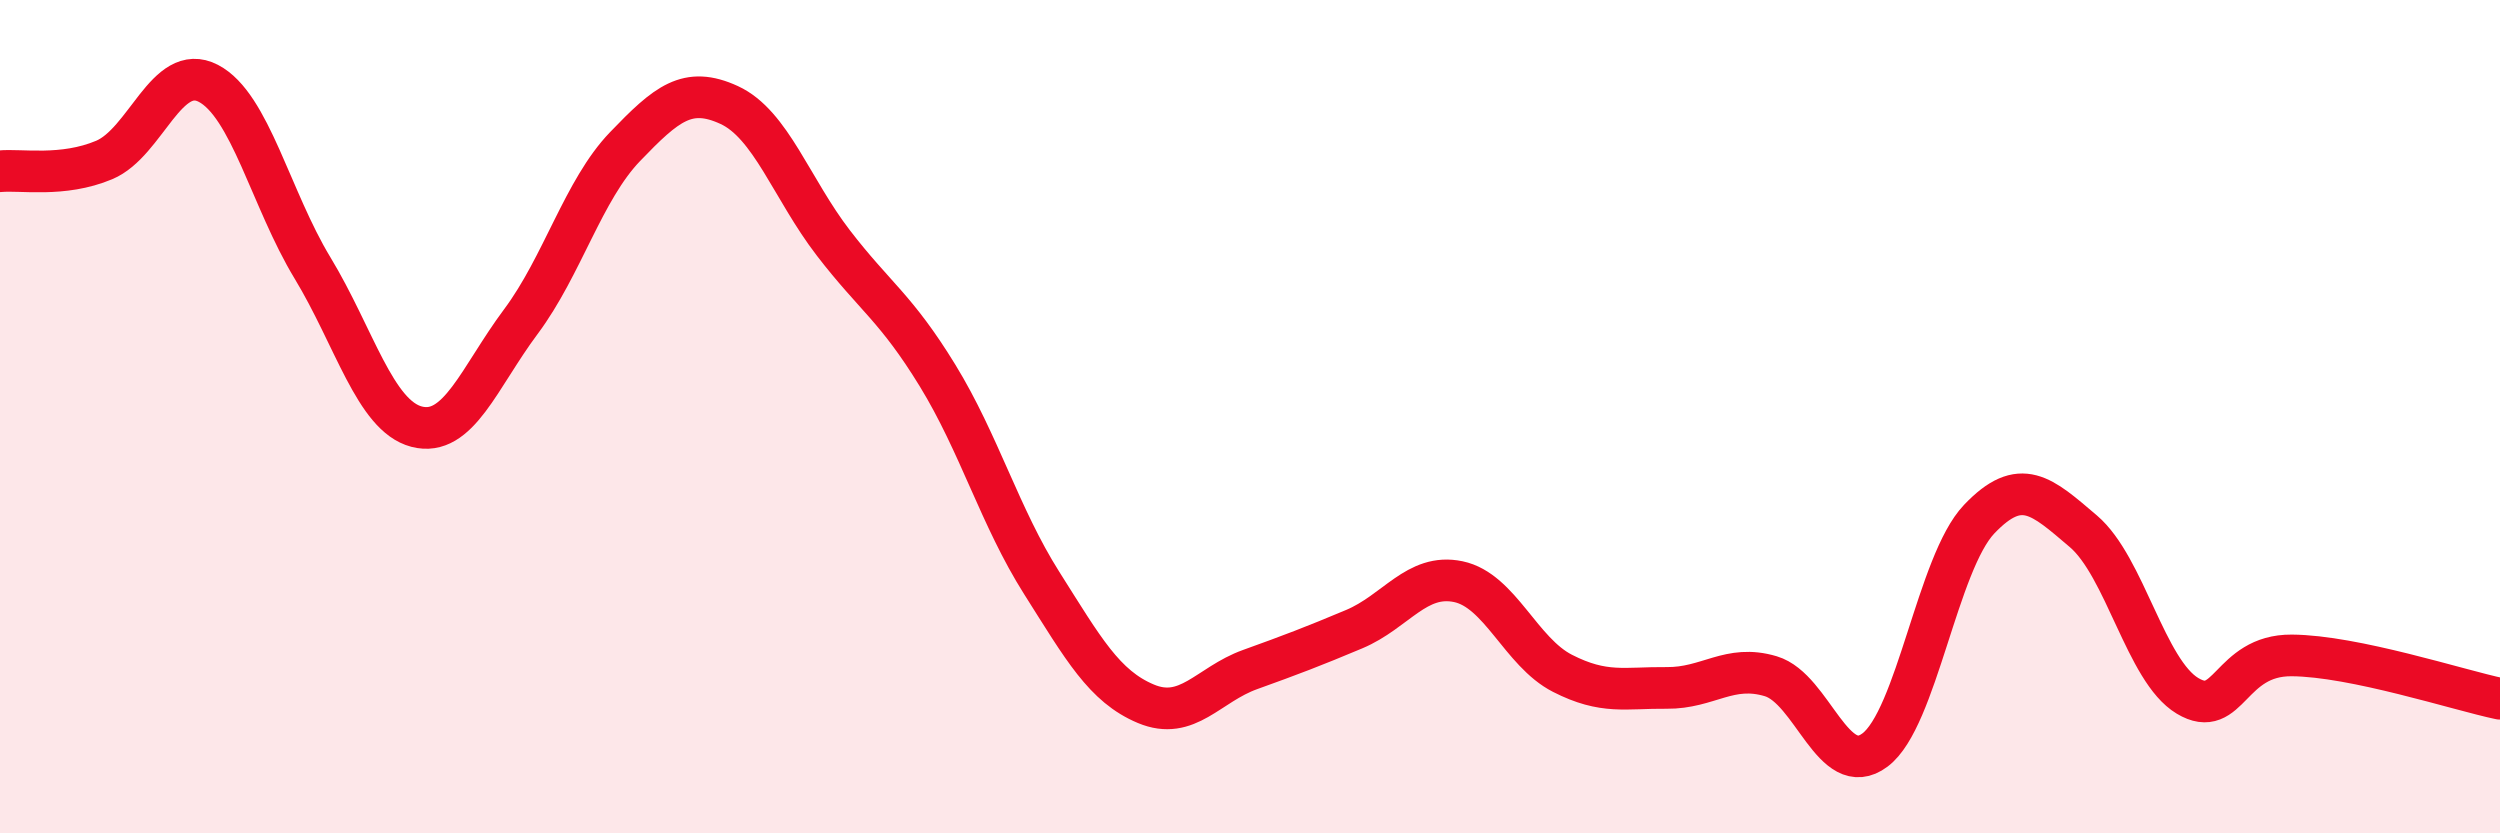
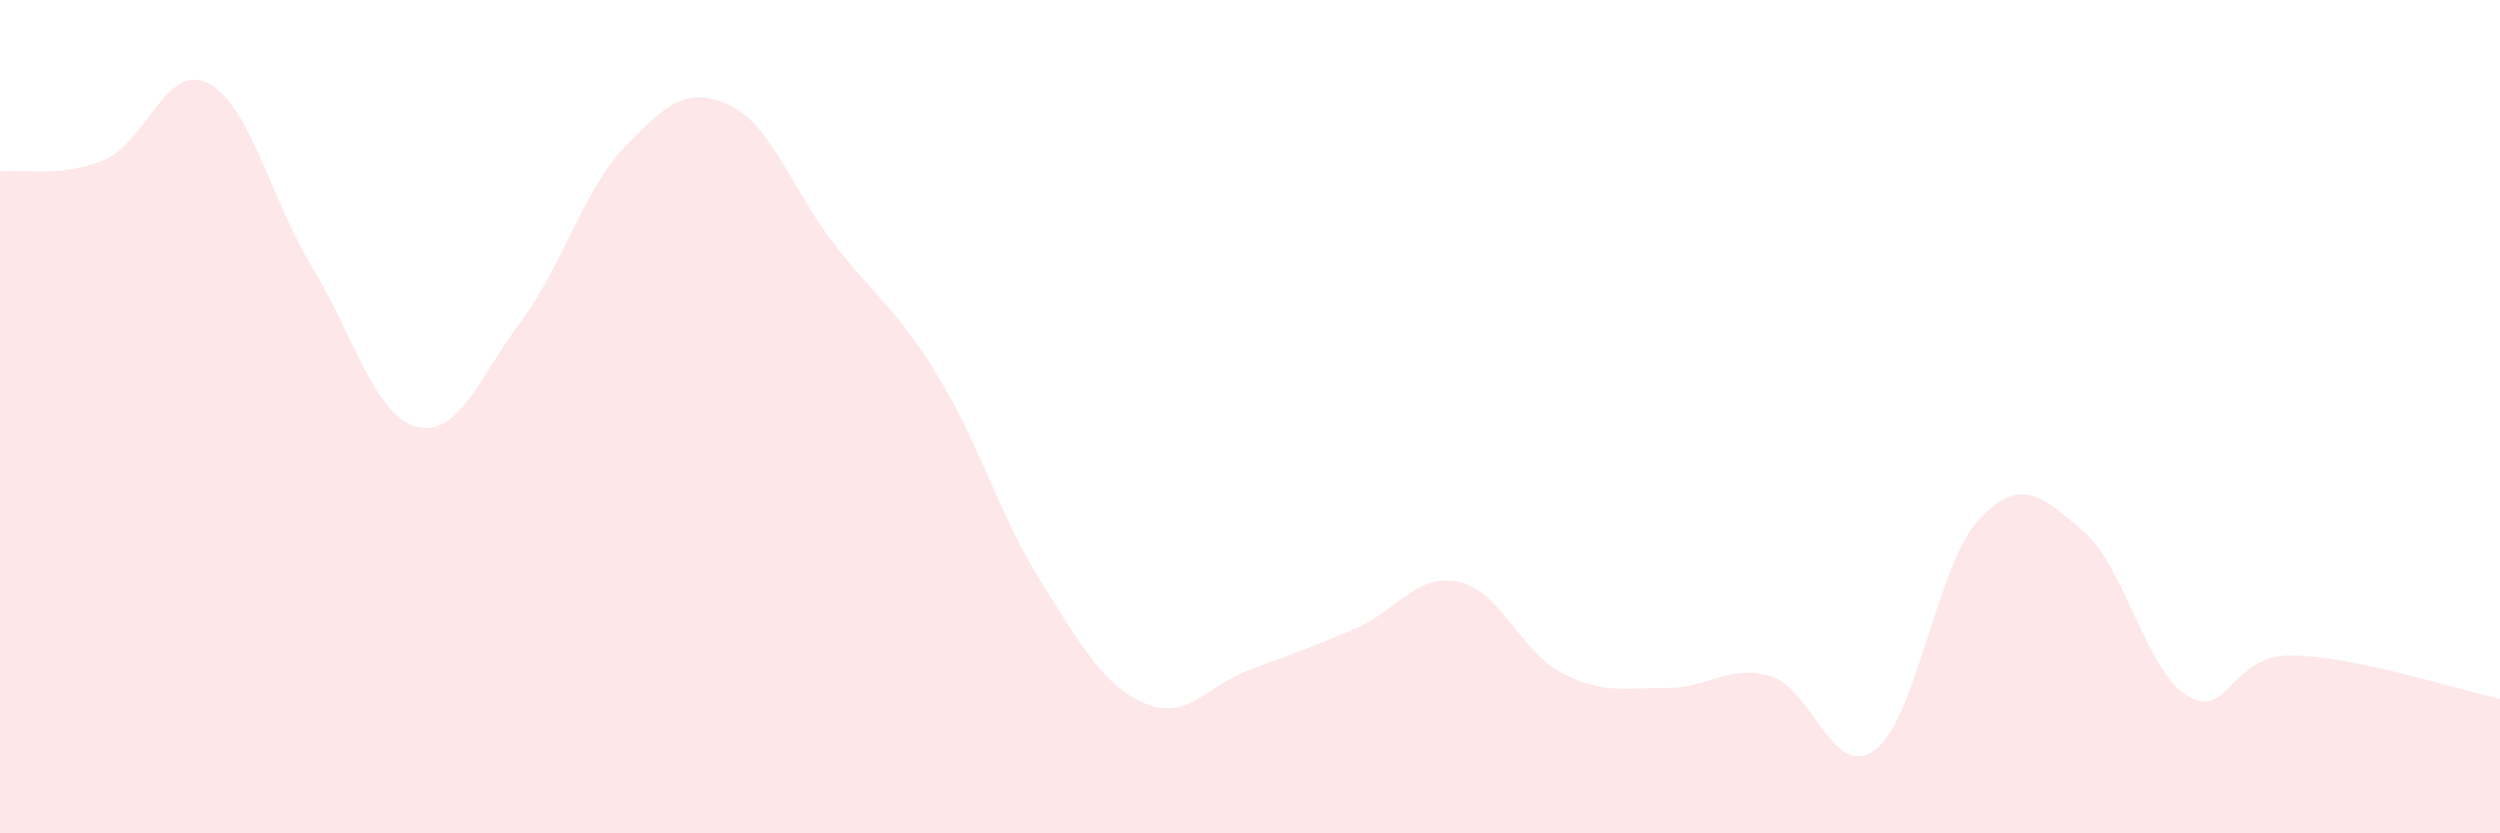
<svg xmlns="http://www.w3.org/2000/svg" width="60" height="20" viewBox="0 0 60 20">
  <path d="M 0,4.11 C 0.5,4.06 1.5,4.26 2.5,3.84 C 3.5,3.42 4,1.48 5,2 C 6,2.52 6.5,4.78 7.5,6.43 C 8.5,8.08 9,9.98 10,10.24 C 11,10.5 11.5,9.06 12.5,7.72 C 13.5,6.38 14,4.56 15,3.52 C 16,2.48 16.5,2.06 17.5,2.52 C 18.5,2.98 19,4.53 20,5.83 C 21,7.13 21.5,7.38 22.5,9.01 C 23.5,10.64 24,12.41 25,13.99 C 26,15.57 26.5,16.47 27.5,16.89 C 28.5,17.31 29,16.43 30,16.07 C 31,15.71 31.5,15.52 32.5,15.1 C 33.5,14.68 34,13.75 35,13.96 C 36,14.17 36.5,15.65 37.5,16.16 C 38.5,16.67 39,16.5 40,16.51 C 41,16.52 41.5,15.93 42.5,16.23 C 43.5,16.53 44,18.75 45,18 C 46,17.25 46.5,13.51 47.5,12.46 C 48.5,11.41 49,11.9 50,12.75 C 51,13.6 51.5,16.1 52.5,16.7 C 53.5,17.3 53.5,15.72 55,15.73 C 56.5,15.74 59,16.56 60,16.77L60 20L0 20Z" fill="#EB0A25" opacity="0.1" stroke-linecap="round" stroke-linejoin="round" />
-   <path d="M 0,4.11 C 0.5,4.06 1.5,4.26 2.5,3.84 C 3.5,3.42 4,1.48 5,2 C 6,2.52 6.5,4.78 7.5,6.43 C 8.5,8.08 9,9.98 10,10.24 C 11,10.5 11.5,9.06 12.5,7.72 C 13.5,6.38 14,4.56 15,3.52 C 16,2.48 16.5,2.06 17.5,2.52 C 18.5,2.98 19,4.53 20,5.83 C 21,7.13 21.5,7.38 22.5,9.01 C 23.5,10.64 24,12.41 25,13.99 C 26,15.57 26.5,16.47 27.5,16.89 C 28.5,17.31 29,16.43 30,16.07 C 31,15.71 31.5,15.52 32.5,15.1 C 33.5,14.68 34,13.75 35,13.96 C 36,14.17 36.5,15.65 37.5,16.16 C 38.5,16.67 39,16.5 40,16.51 C 41,16.52 41.5,15.93 42.5,16.23 C 43.5,16.53 44,18.75 45,18 C 46,17.25 46.5,13.51 47.5,12.46 C 48.5,11.41 49,11.9 50,12.75 C 51,13.6 51.5,16.1 52.5,16.7 C 53.5,17.3 53.5,15.72 55,15.73 C 56.5,15.74 59,16.56 60,16.77" stroke="#EB0A25" stroke-width="1" fill="none" stroke-linecap="round" stroke-linejoin="round" />
</svg>